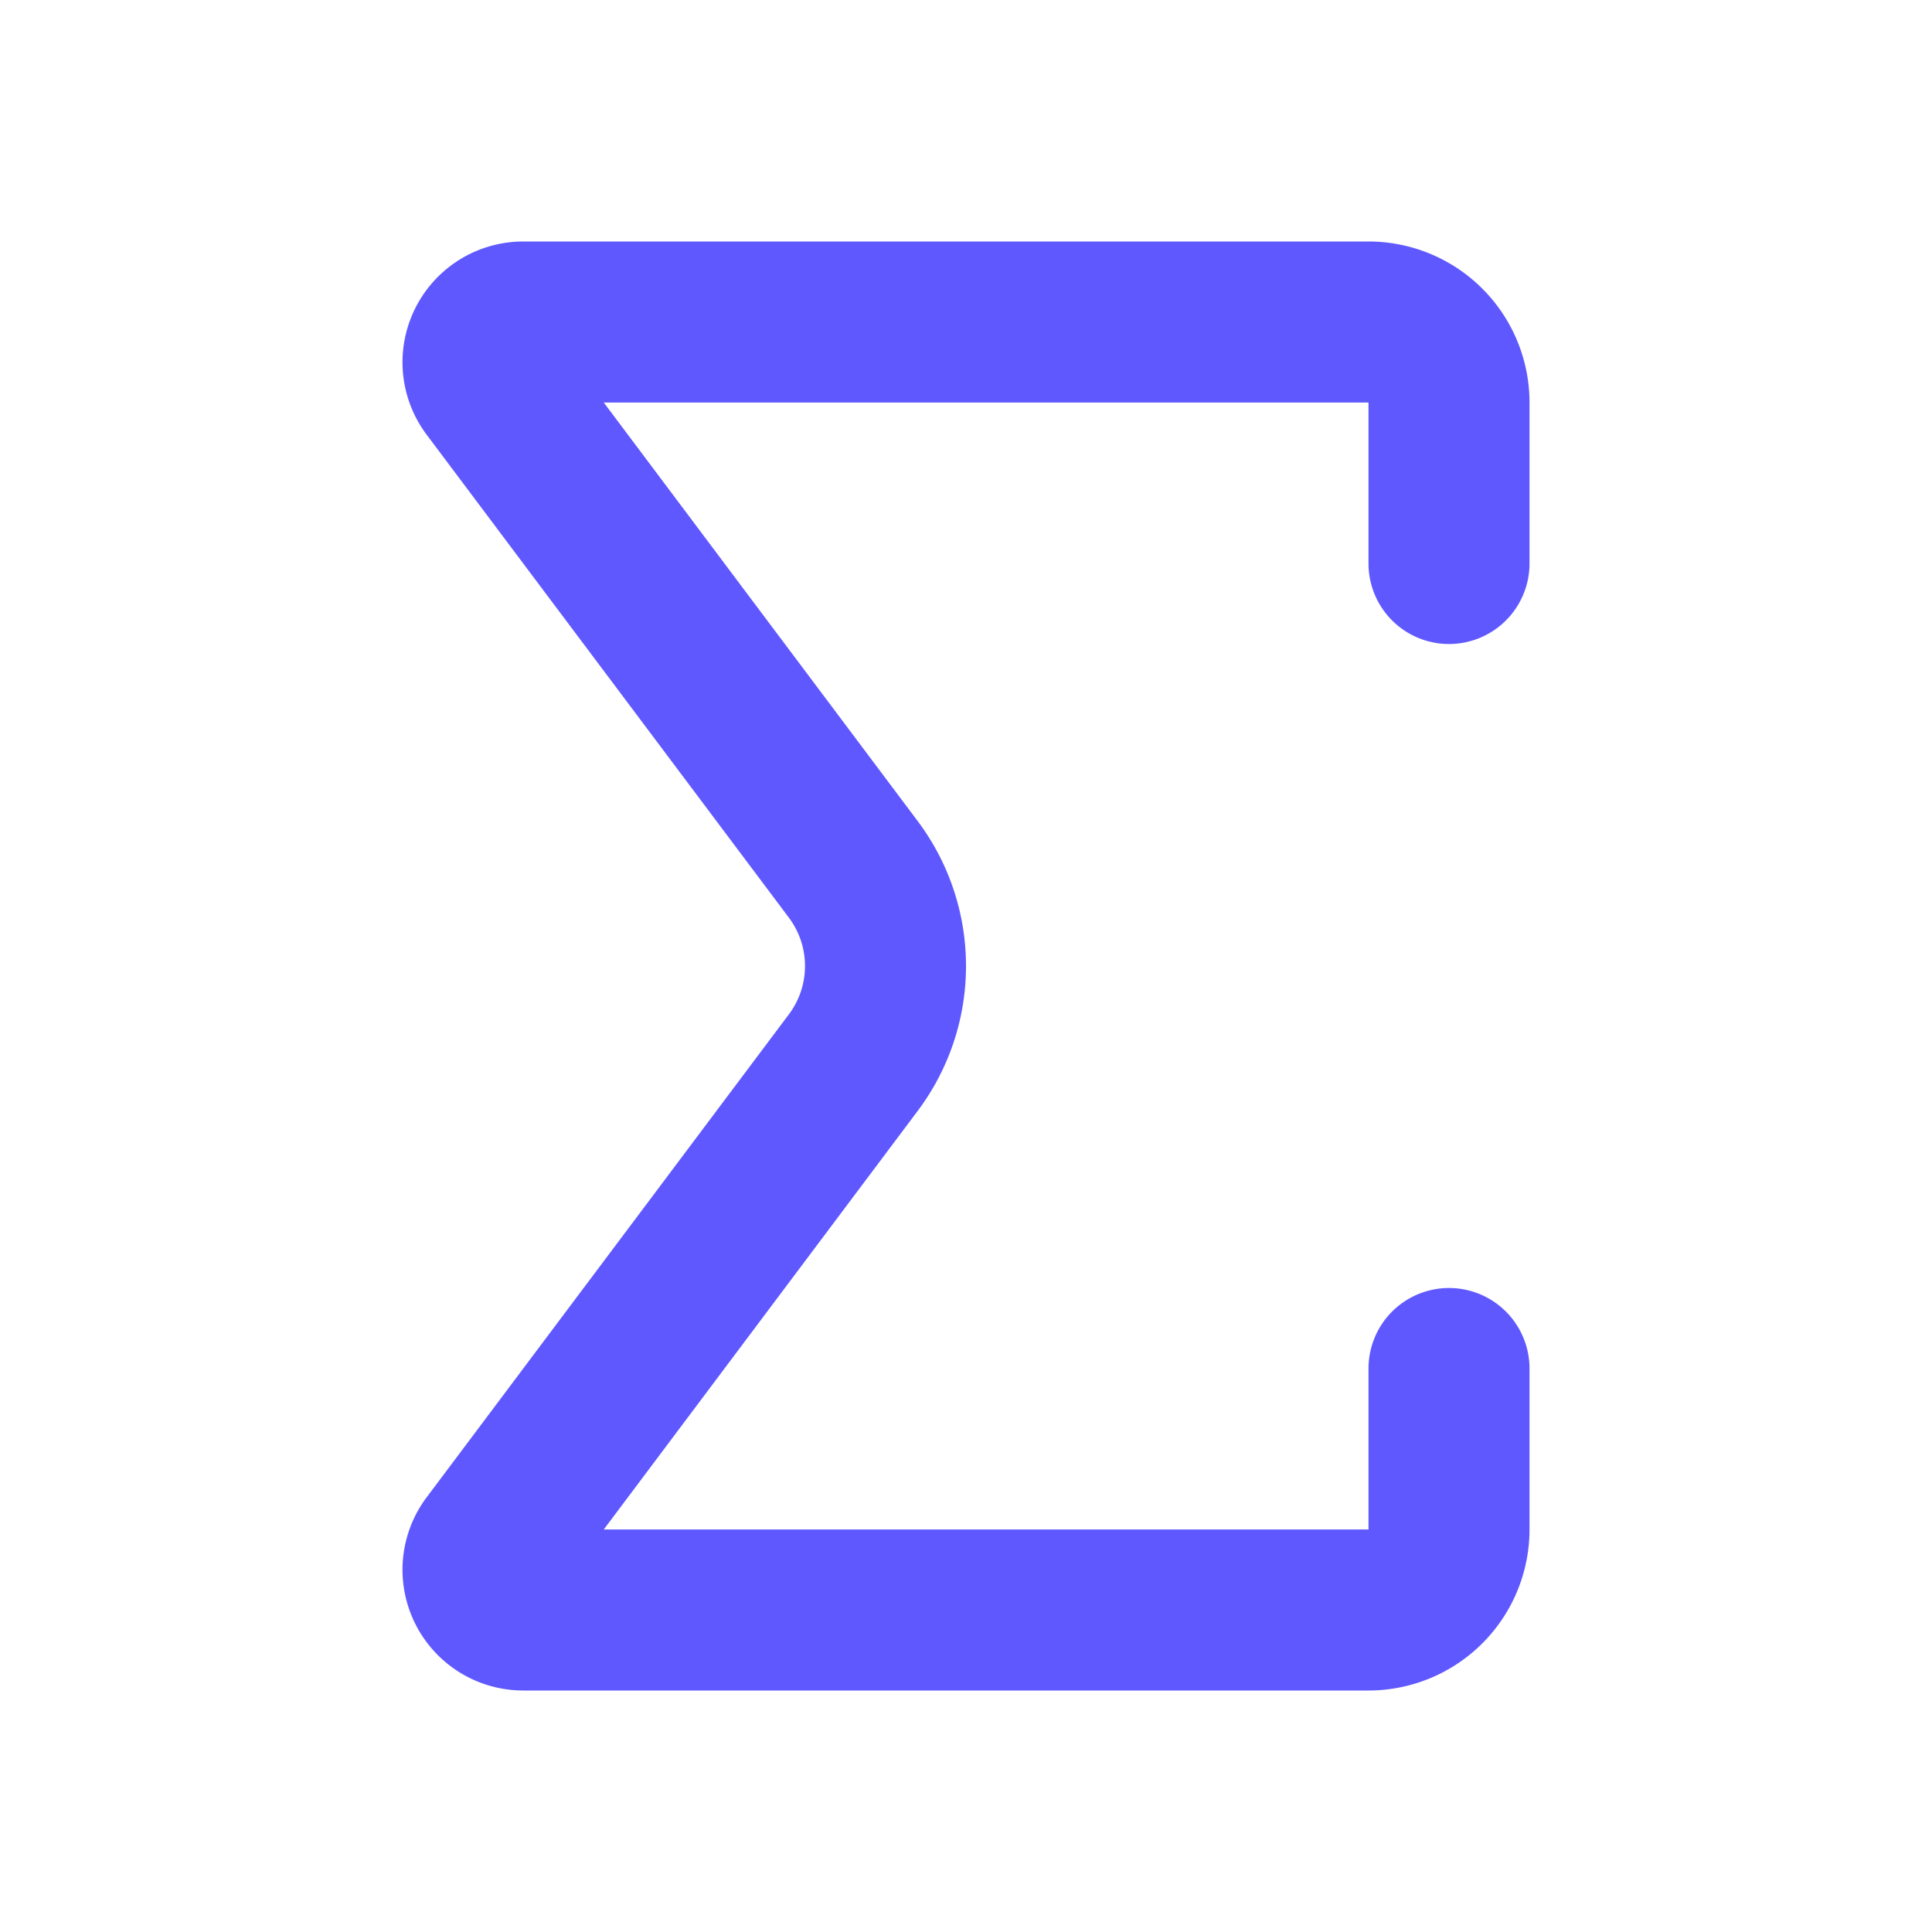
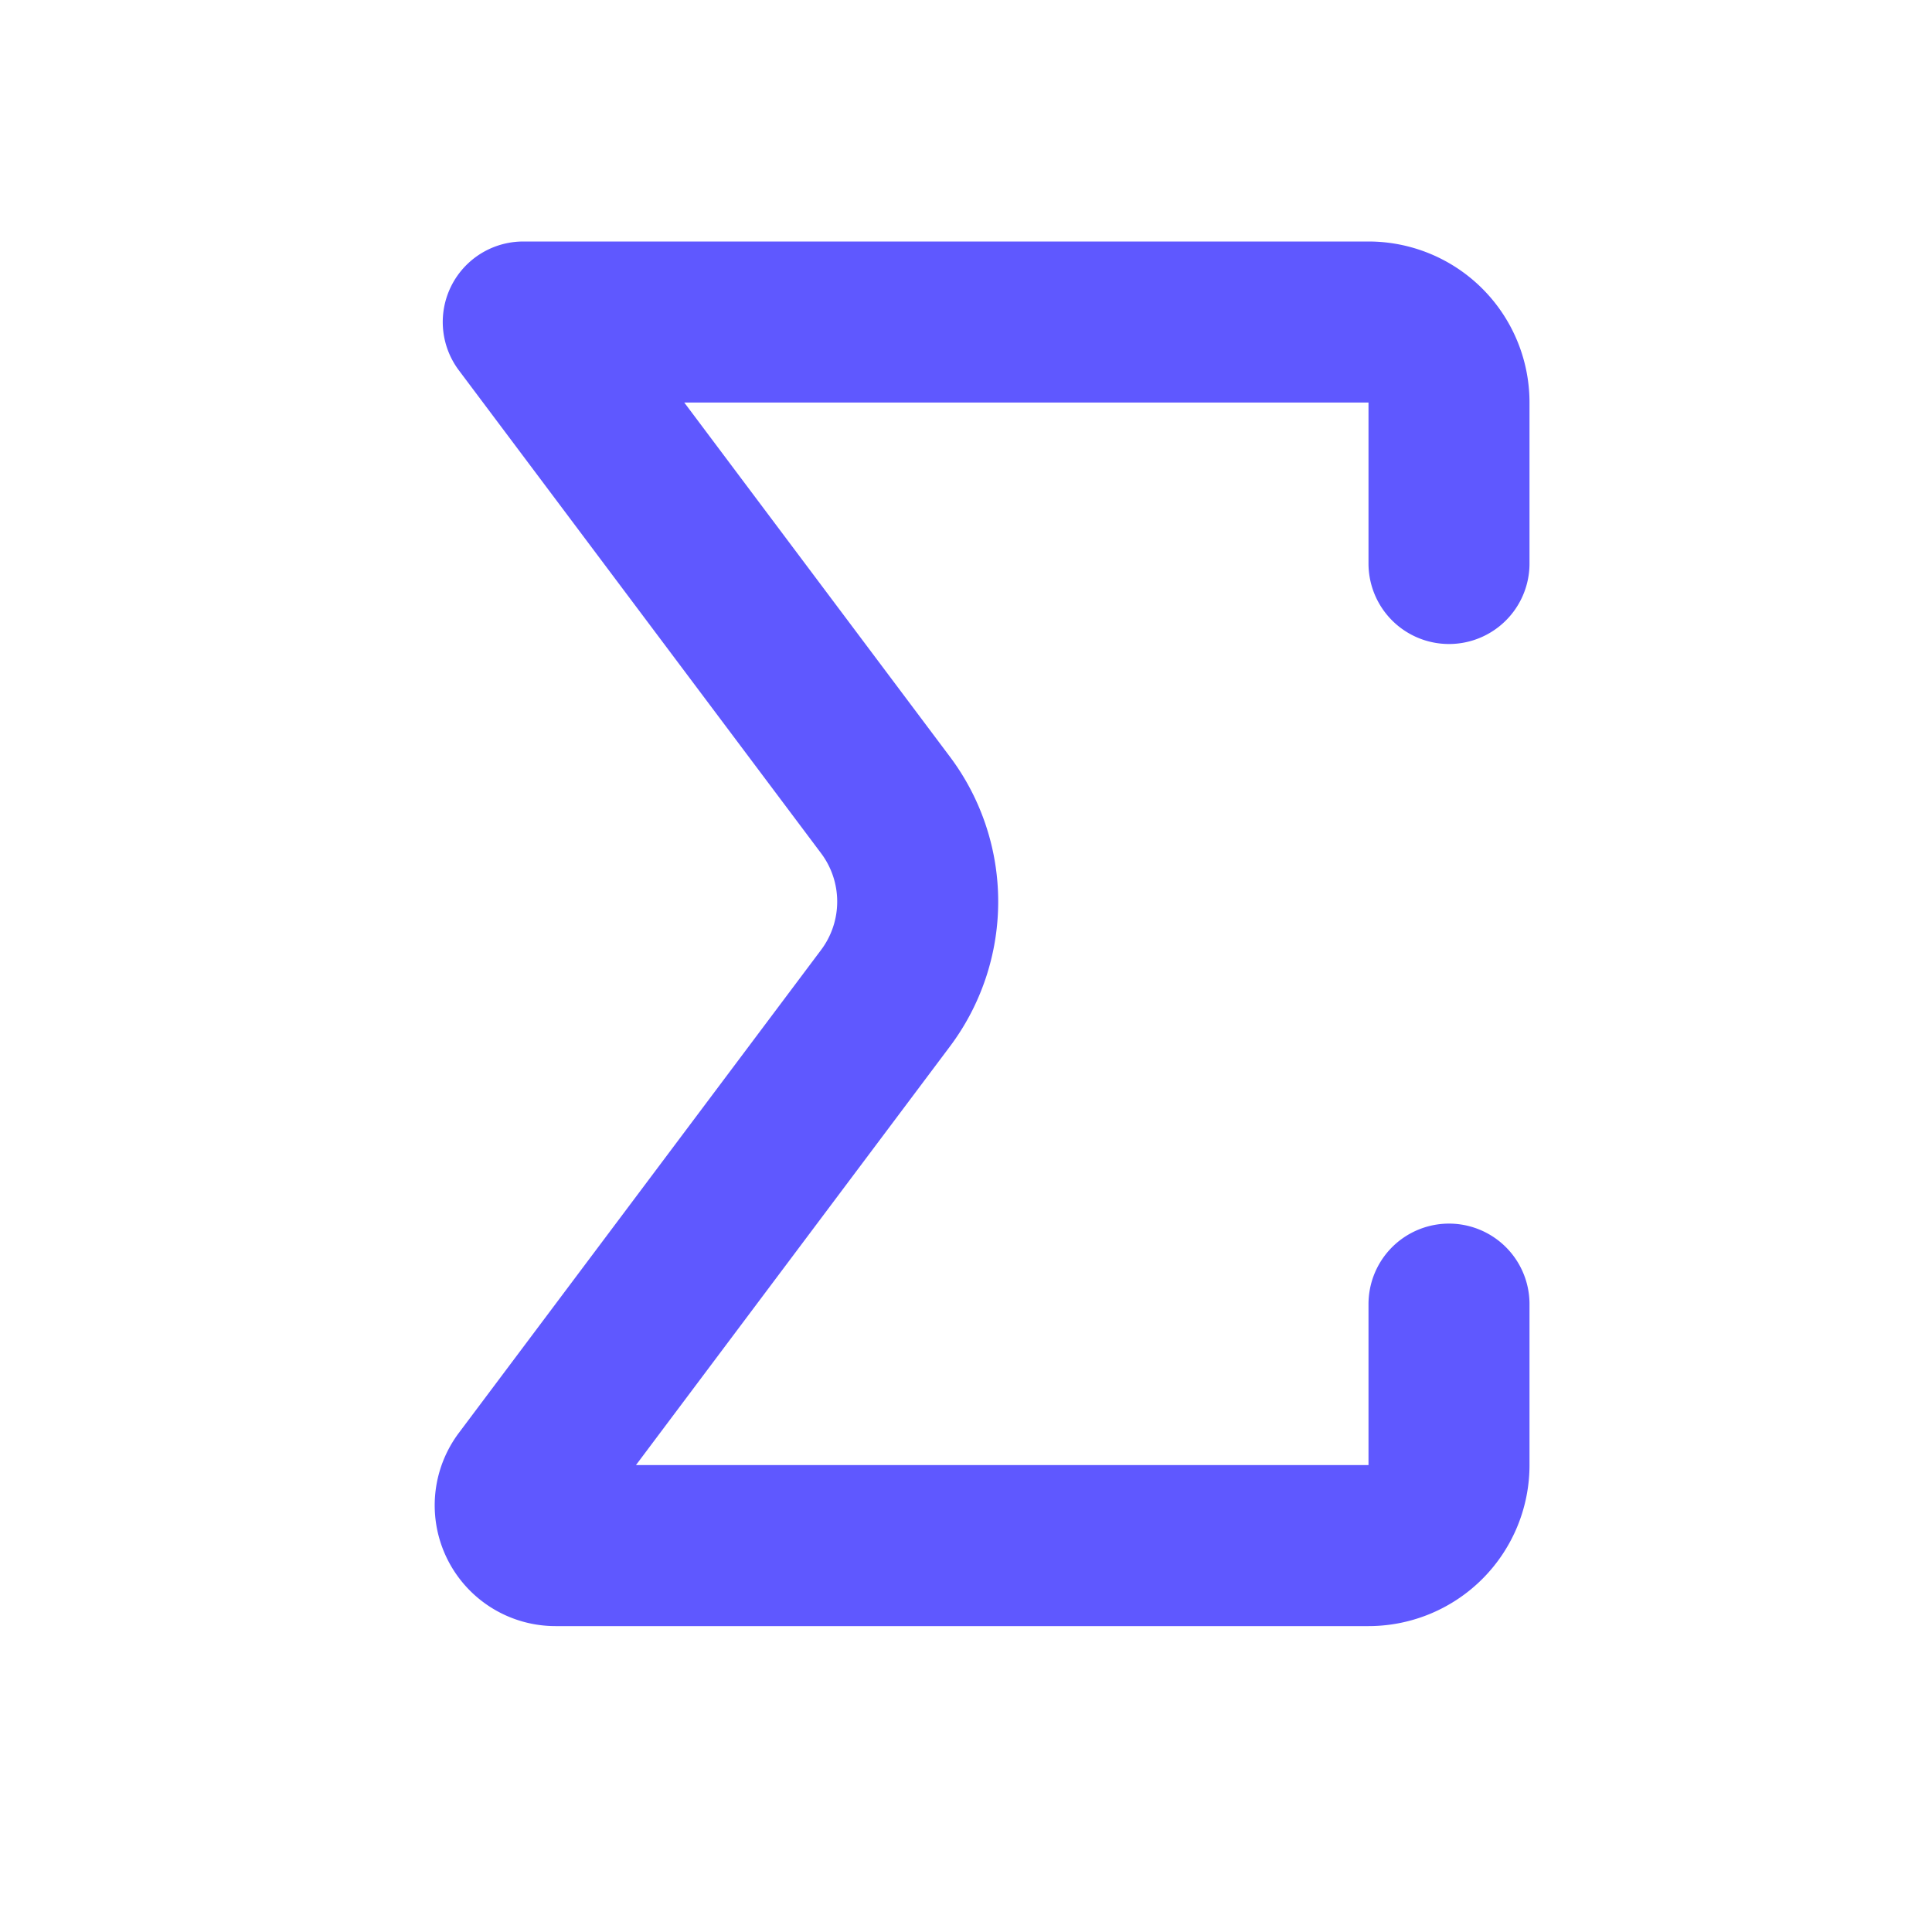
<svg xmlns="http://www.w3.org/2000/svg" width="24" height="24" viewBox="0 0 24 24" fill="none" stroke="#5f58ff" stroke-width="2" stroke-linecap="round" stroke-linejoin="round" class="lucide lucide-sigma-icon lucide-sigma">
-   <path d="M18 7V5a1 1 0 0 0-1-1H6.5a.5.5 0 0 0-.4.8l4.5 6a2 2 0 0 1 0 2.4l-4.5 6a.5.5 0 0 0 .4.8H17a1 1 0 0 0 1-1v-2" />
+   <path d="M18 7V5a1 1 0 0 0-1-1H6.5l4.5 6a2 2 0 0 1 0 2.4l-4.5 6a.5.5 0 0 0 .4.8H17a1 1 0 0 0 1-1v-2" />
</svg>